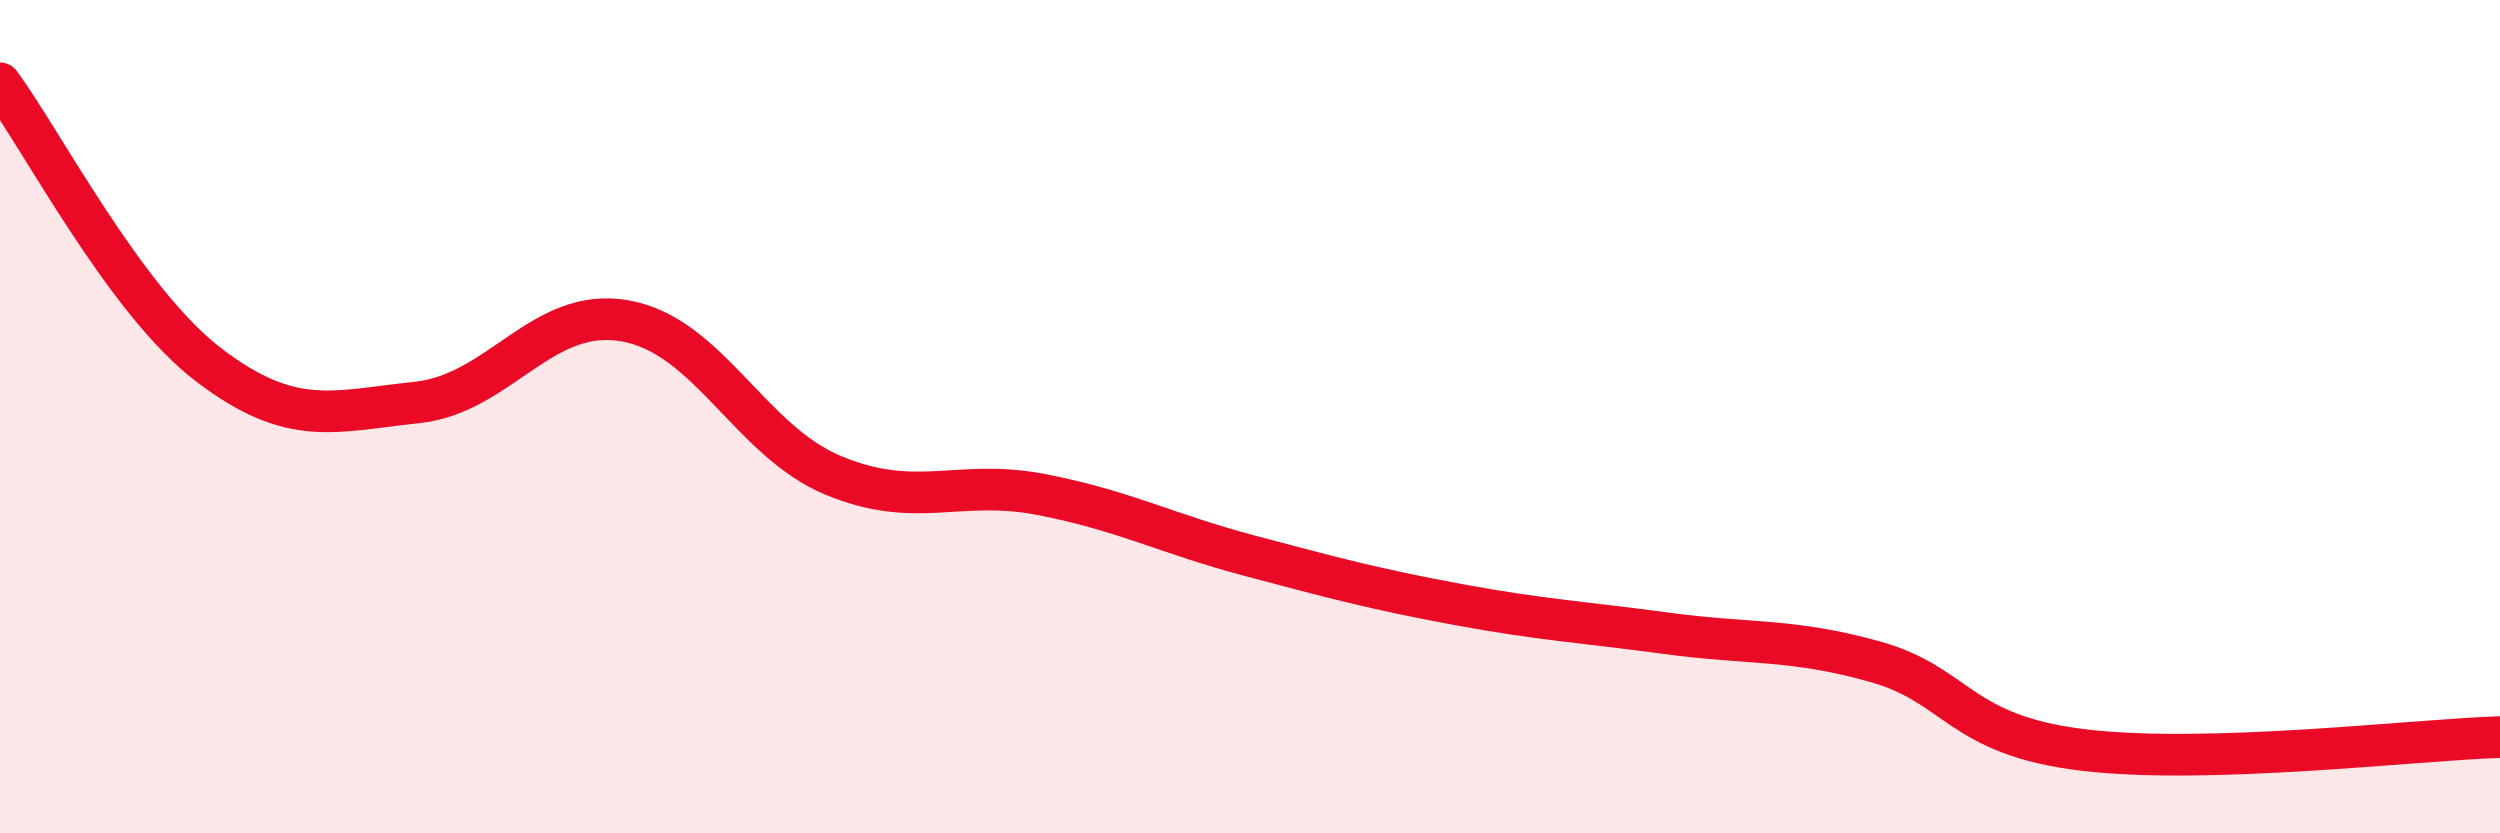
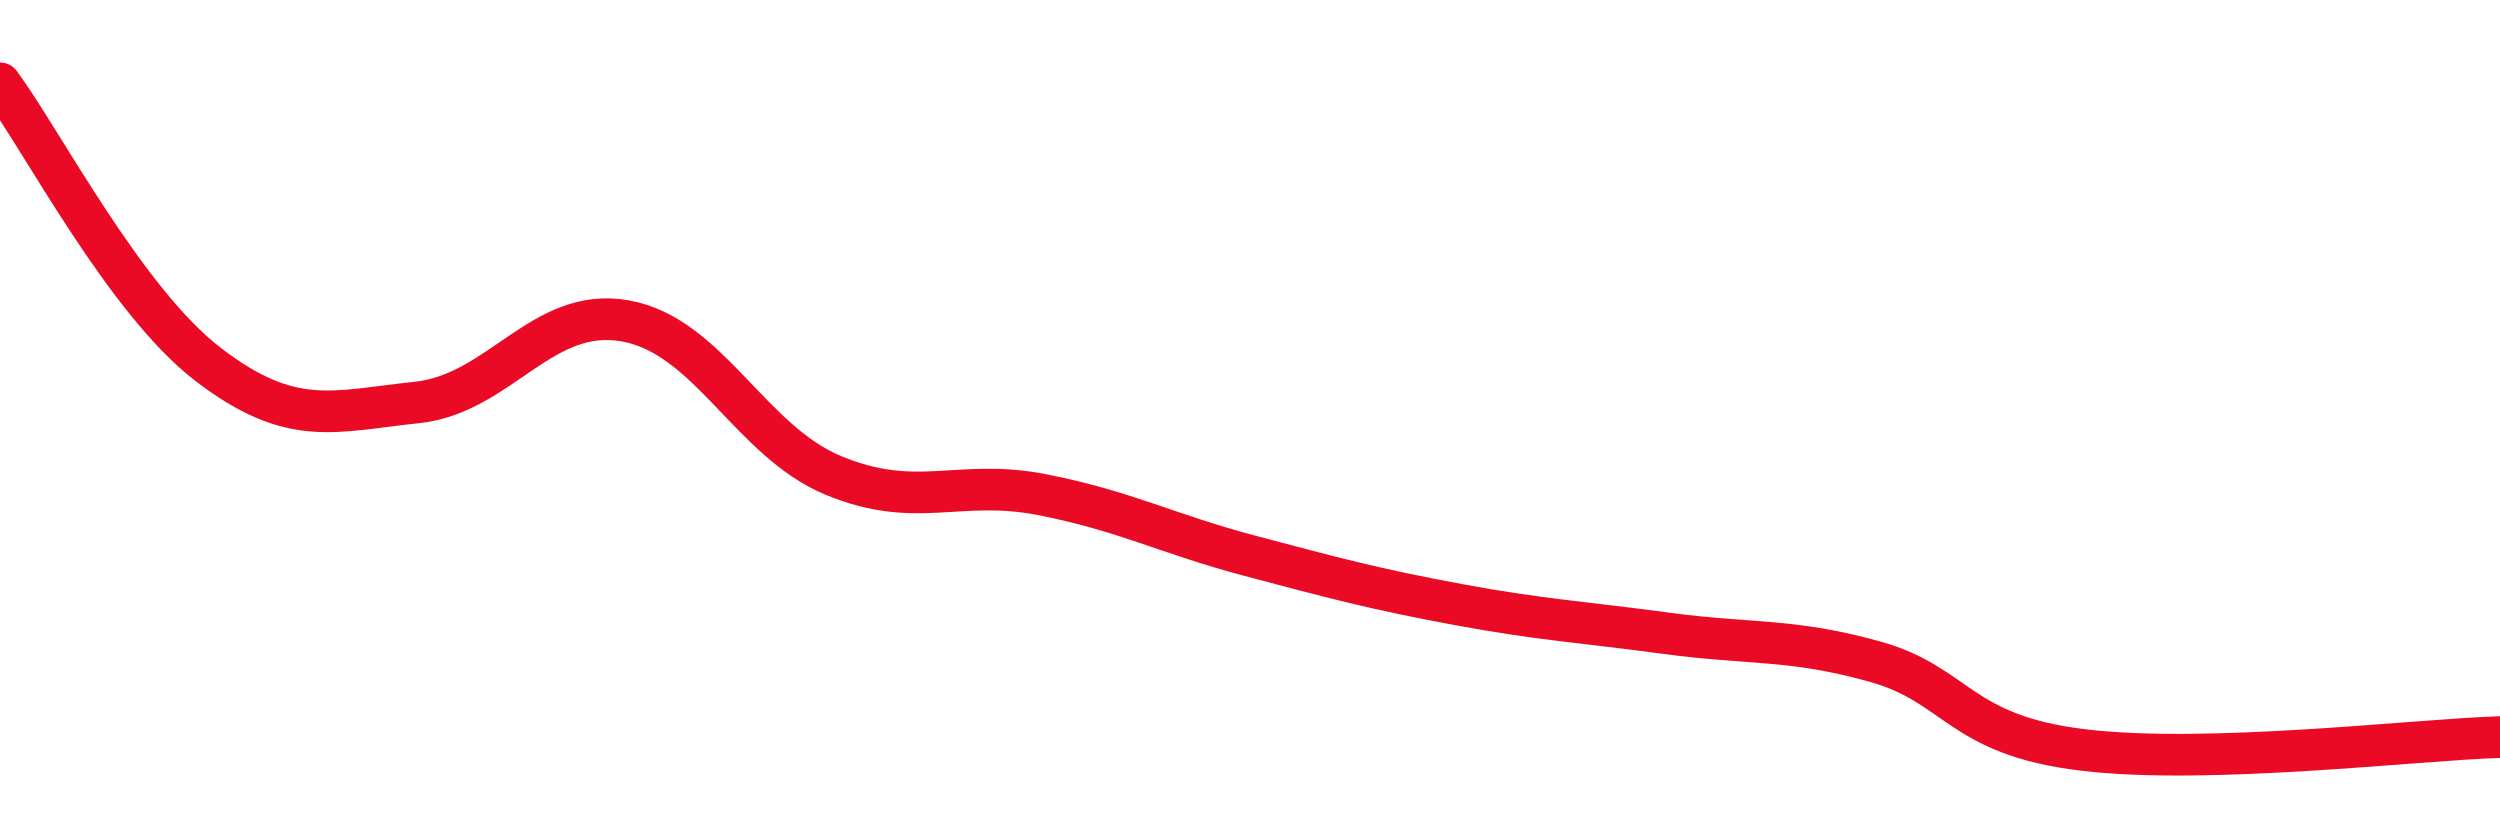
<svg xmlns="http://www.w3.org/2000/svg" width="60" height="20" viewBox="0 0 60 20">
-   <path d="M 0,2 C 1,3.35 3,7.22 5,8.75 C 7,10.28 8,9.87 10,9.66 C 12,9.45 13,7.35 15,7.7 C 17,8.05 18,10.58 20,11.41 C 22,12.24 23,11.48 25,11.87 C 27,12.26 28,12.81 30,13.34 C 32,13.87 33,14.14 35,14.51 C 37,14.88 38,14.93 40,15.2 C 42,15.47 43,15.32 45,15.88 C 47,16.44 47,17.64 50,18 C 53,18.36 58,17.75 60,17.69L60 20L0 20Z" fill="#EB0A25" opacity="0.1" stroke-linecap="round" stroke-linejoin="round" />
  <path d="M 0,2 C 1,3.35 3,7.22 5,8.75 C 7,10.28 8,9.87 10,9.66 C 12,9.45 13,7.35 15,7.7 C 17,8.05 18,10.58 20,11.41 C 22,12.24 23,11.48 25,11.87 C 27,12.26 28,12.81 30,13.34 C 32,13.87 33,14.14 35,14.51 C 37,14.88 38,14.93 40,15.2 C 42,15.47 43,15.32 45,15.88 C 47,16.44 47,17.64 50,18 C 53,18.36 58,17.75 60,17.69" stroke="#EB0A25" stroke-width="1" fill="none" stroke-linecap="round" stroke-linejoin="round" />
</svg>